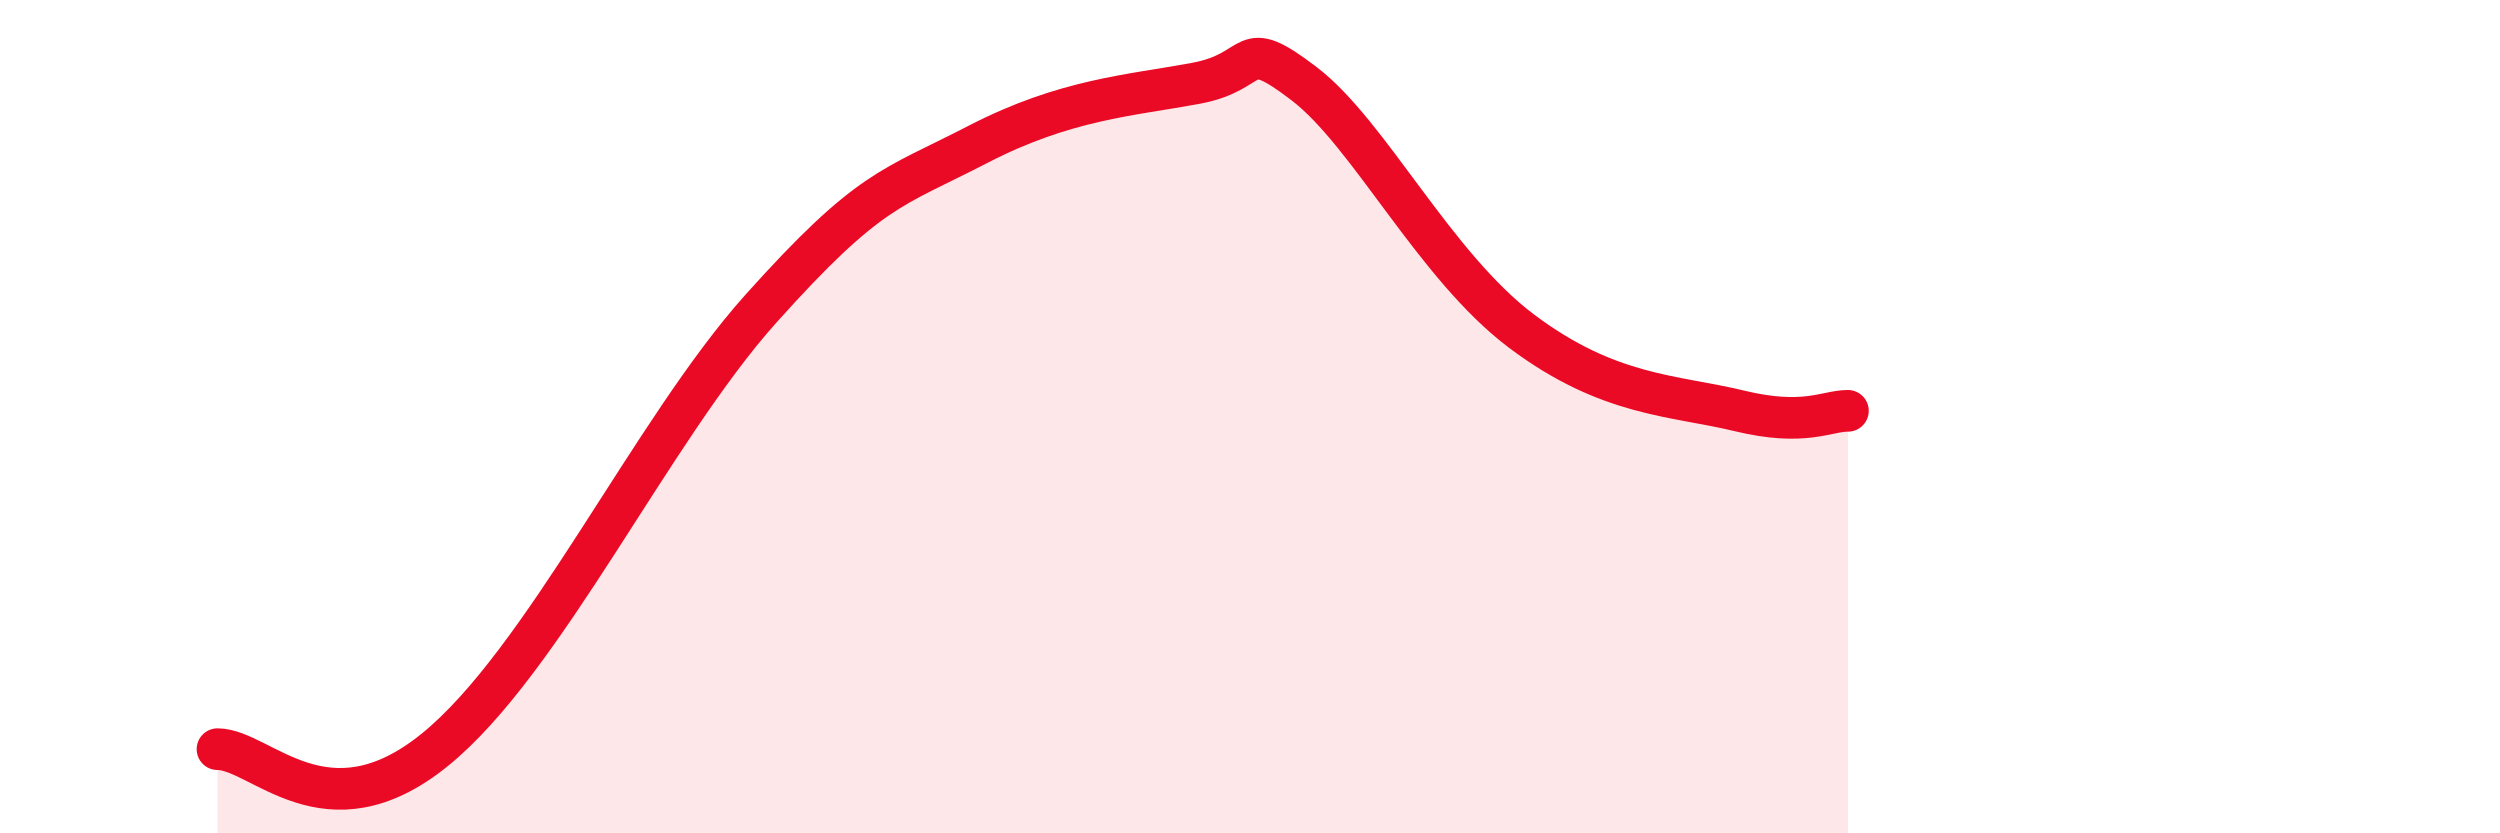
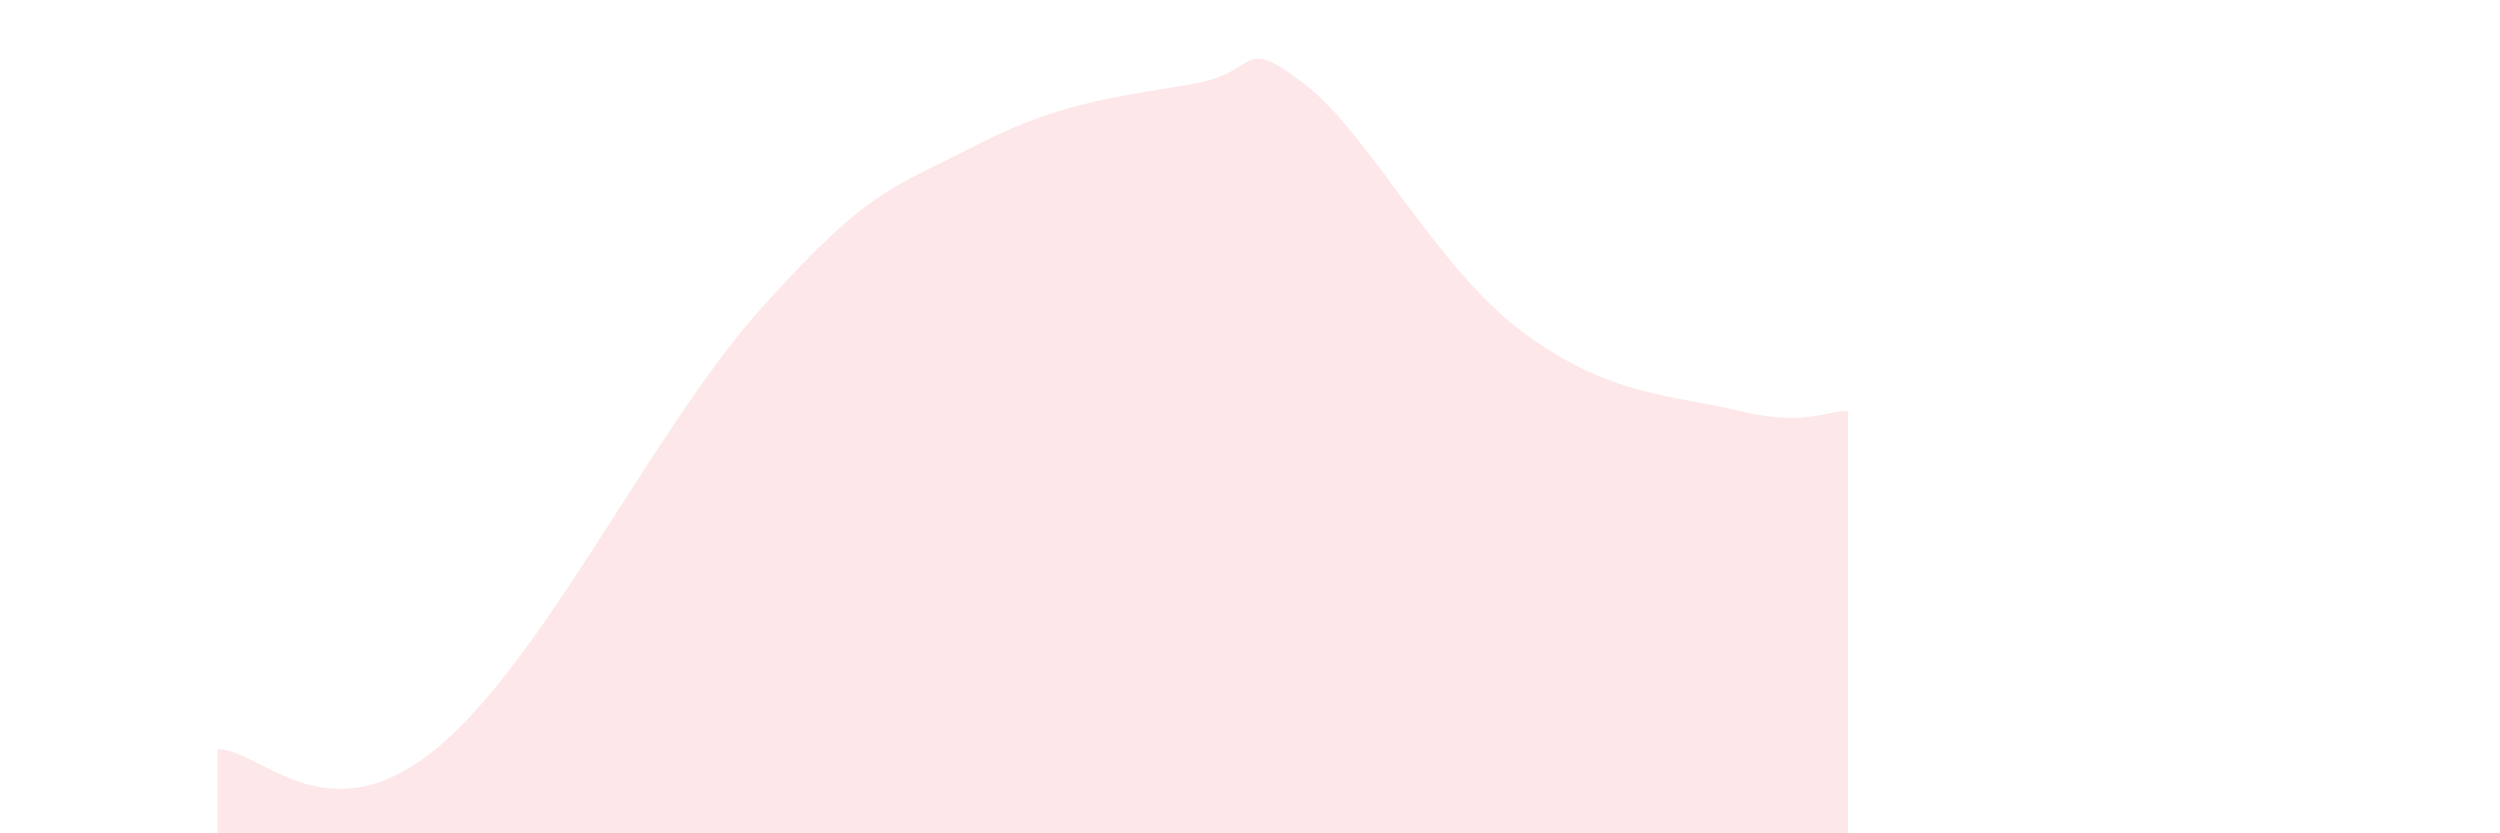
<svg xmlns="http://www.w3.org/2000/svg" width="60" height="20" viewBox="0 0 60 20">
  <path d="M 5.22,17.98 C 6.26,17.98 7.82,20.11 10.43,18 C 13.04,15.89 15.65,10.32 18.26,7.41 C 20.87,4.5 21.39,4.54 23.48,3.46 C 25.57,2.38 27.14,2.29 28.7,2 C 30.26,1.71 29.74,0.82 31.3,2.01 C 32.86,3.2 34.43,6.38 36.52,7.95 C 38.61,9.52 40.17,9.48 41.74,9.86 C 43.31,10.24 43.83,9.86 44.35,9.86L44.35 20L5.22 20Z" fill="#EB0A25" opacity="0.1" stroke-linecap="round" stroke-linejoin="round" />
-   <path d="M 5.22,17.98 C 6.26,17.98 7.82,20.11 10.43,18 C 13.04,15.89 15.65,10.32 18.26,7.41 C 20.87,4.5 21.39,4.54 23.48,3.46 C 25.57,2.38 27.14,2.29 28.7,2 C 30.26,1.71 29.74,0.82 31.3,2.01 C 32.86,3.2 34.43,6.38 36.52,7.95 C 38.61,9.52 40.17,9.48 41.74,9.86 C 43.31,10.24 43.83,9.86 44.35,9.86" stroke="#EB0A25" stroke-width="1" fill="none" stroke-linecap="round" stroke-linejoin="round" />
</svg>